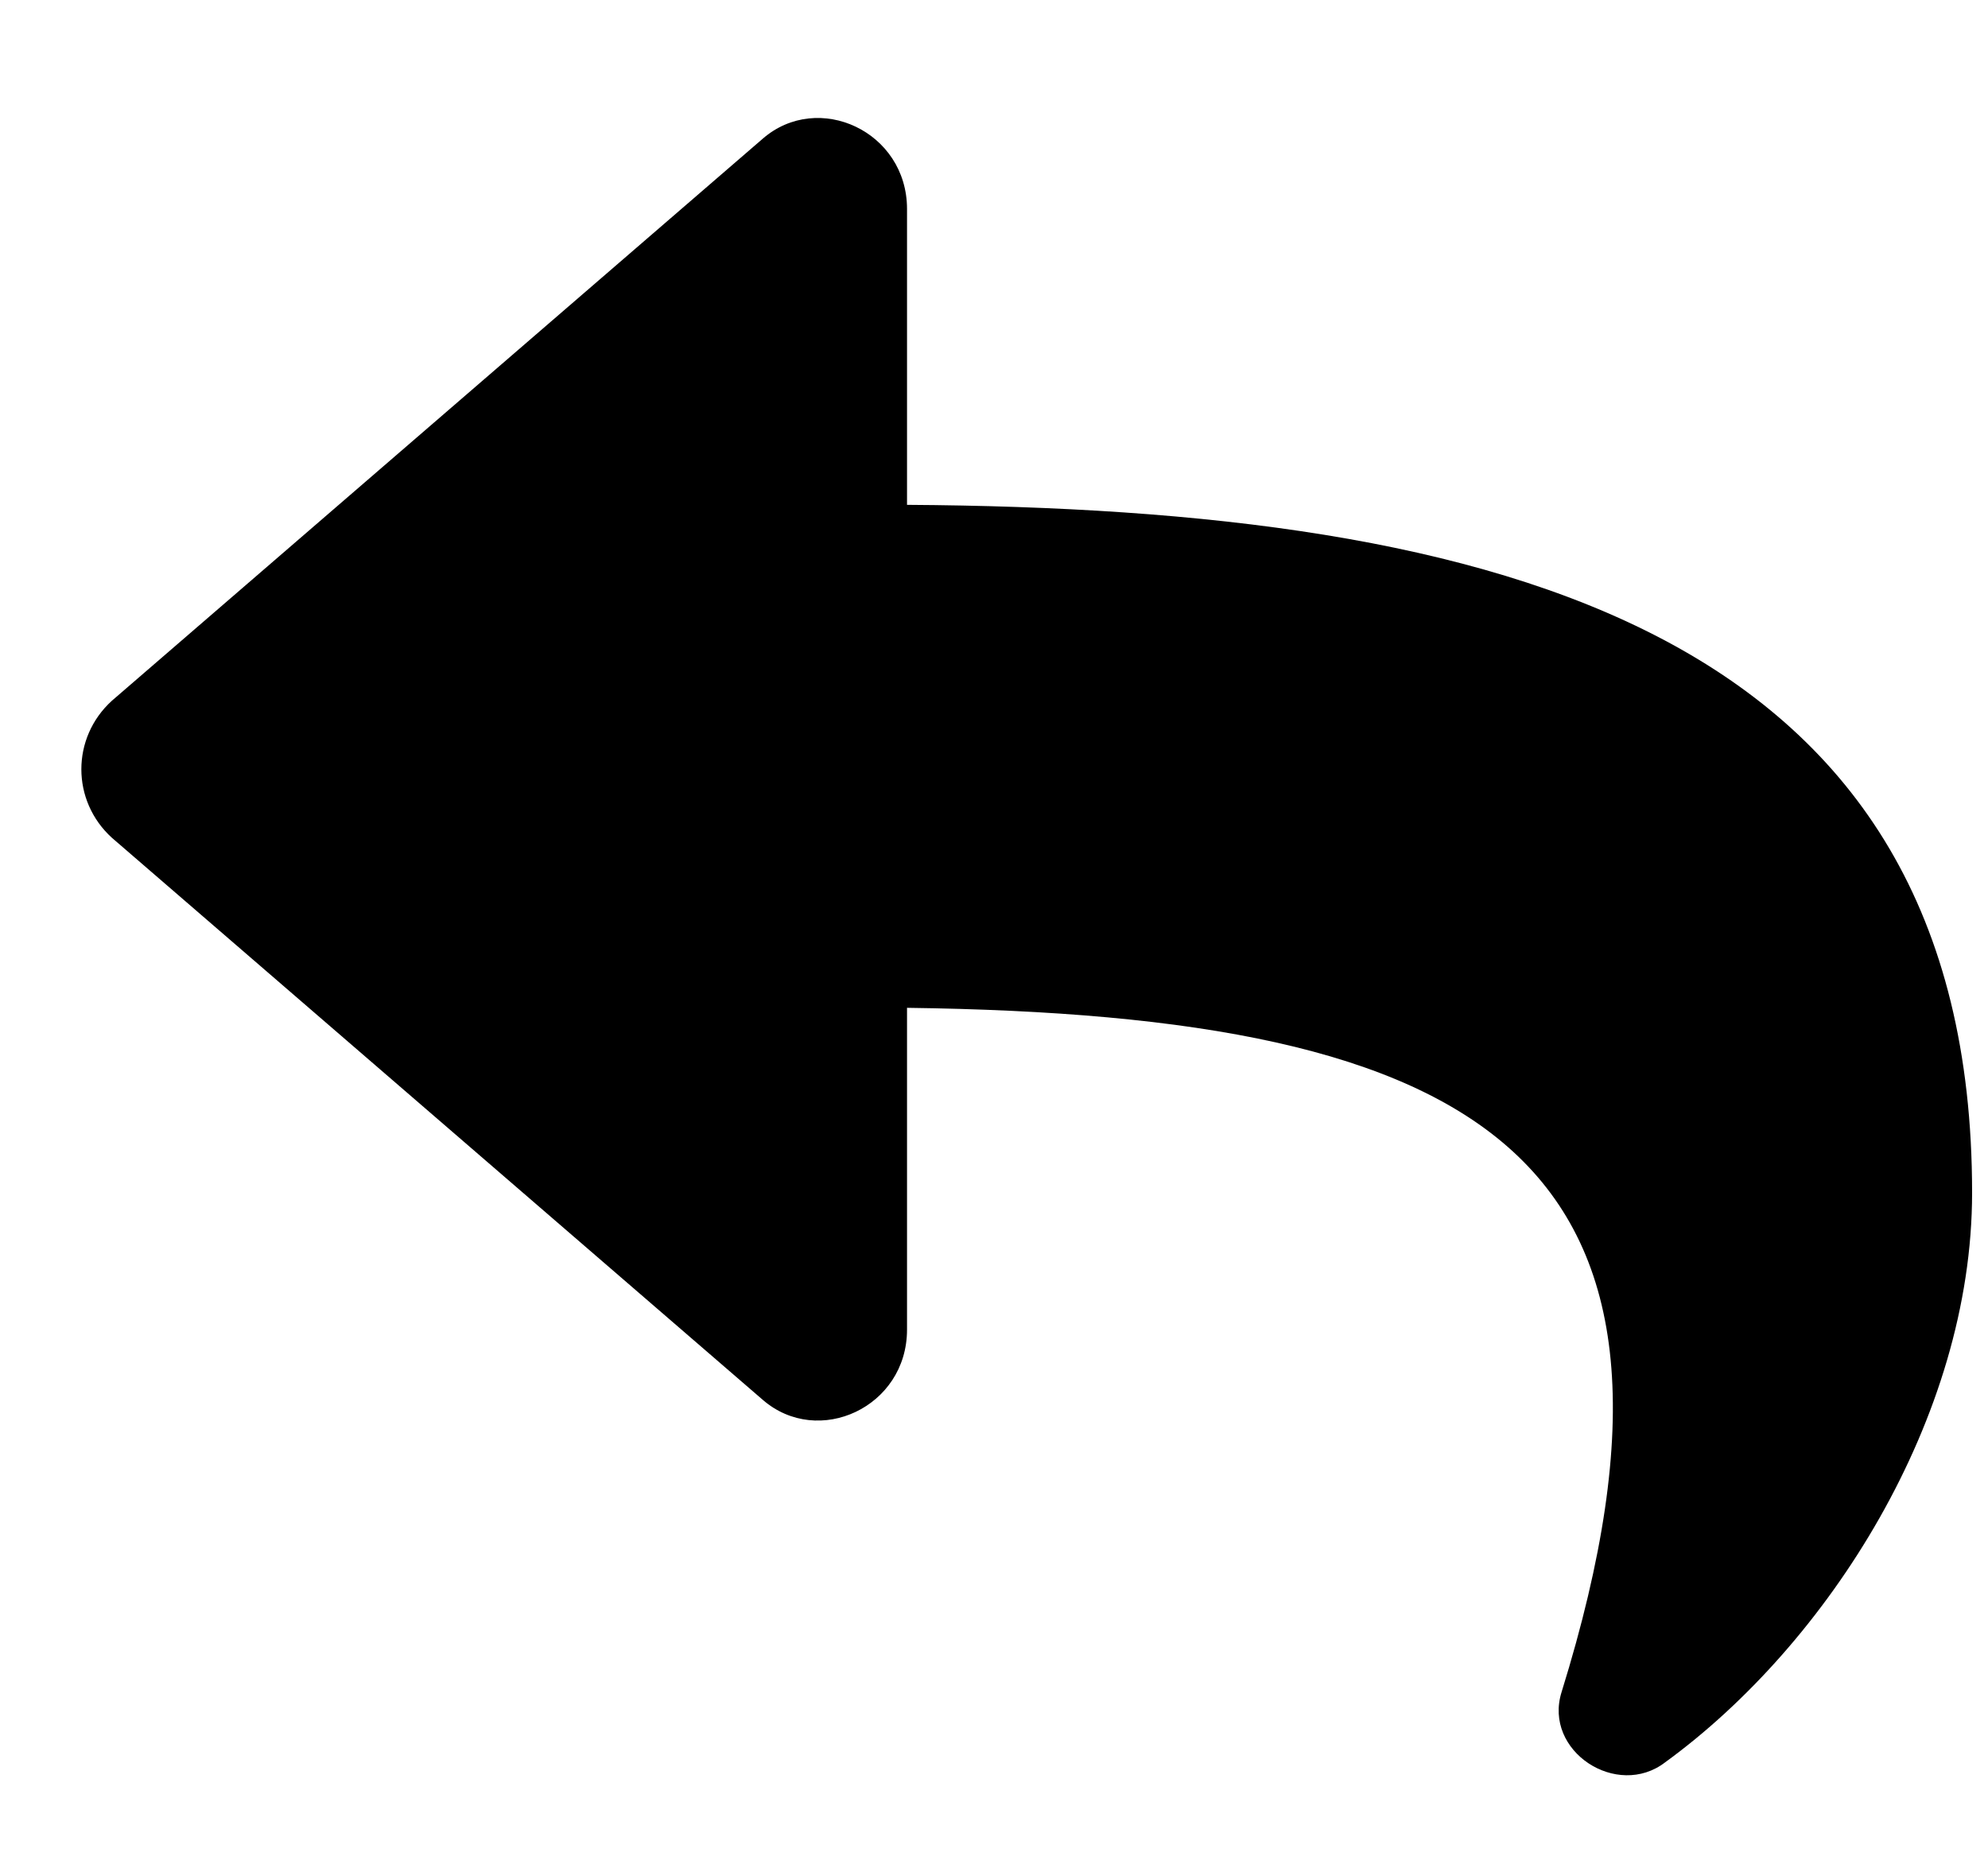
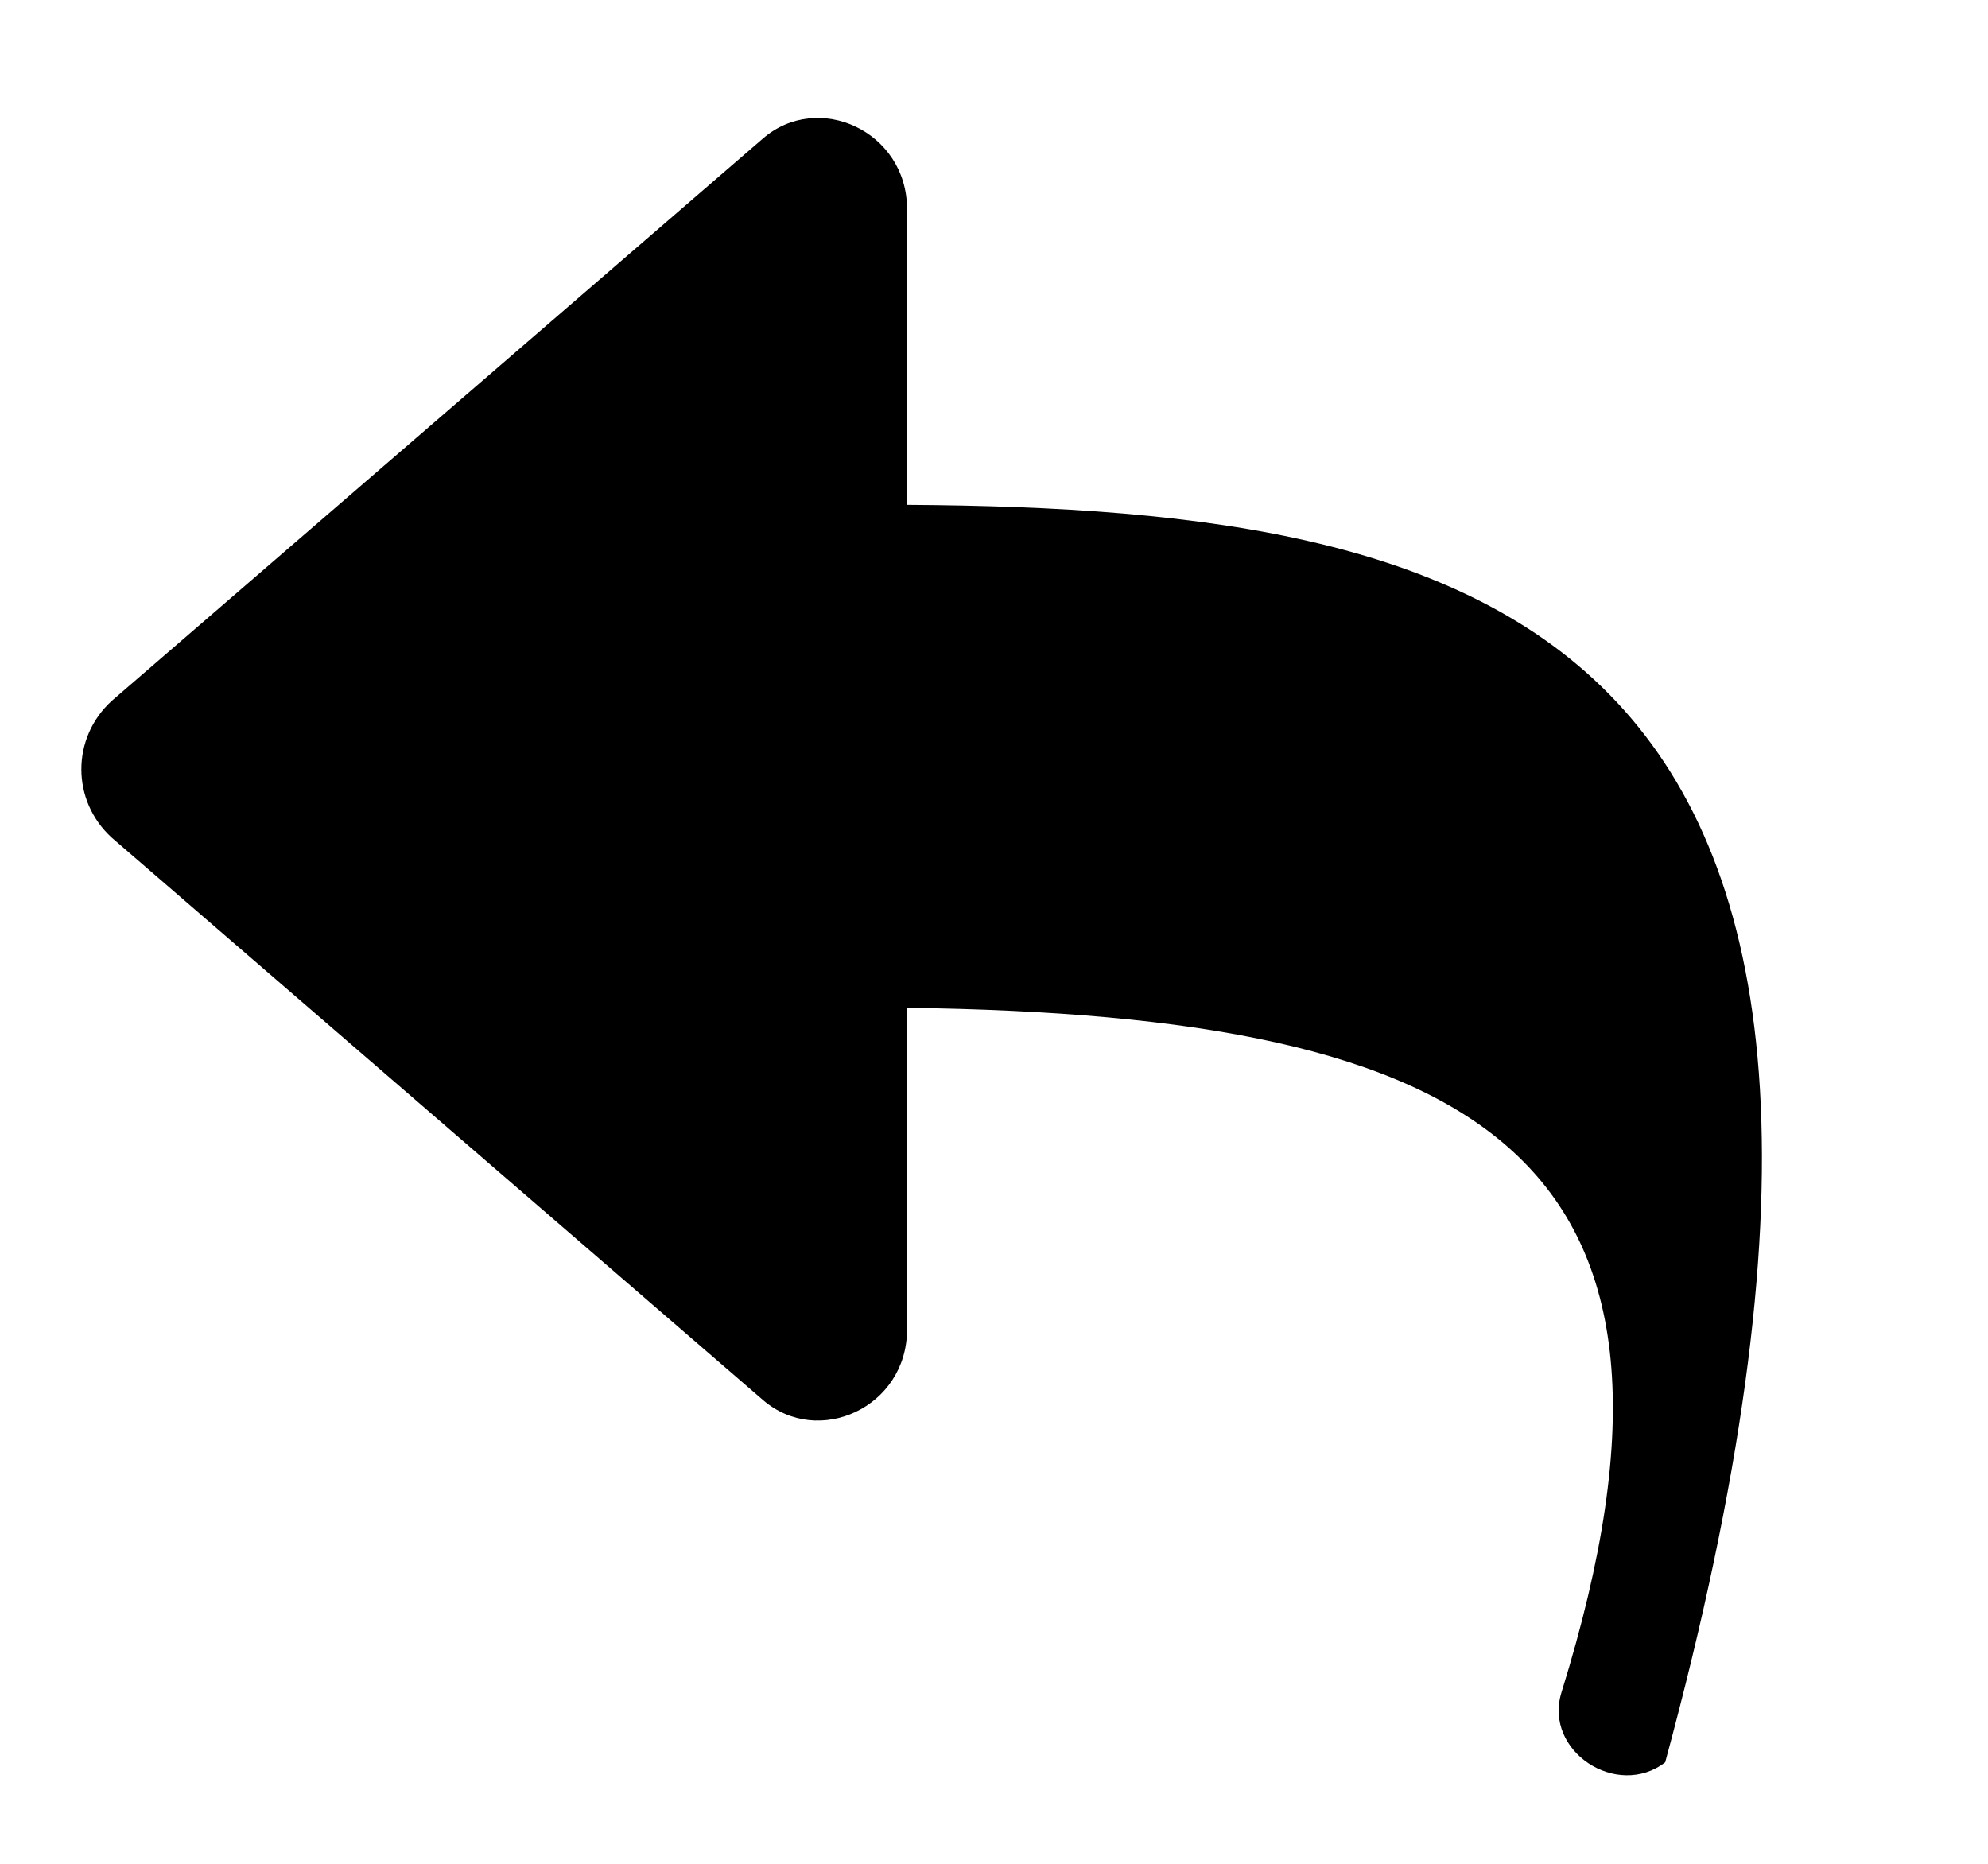
<svg xmlns="http://www.w3.org/2000/svg" width="16" height="15" viewBox="0 0 16 15" fill="none">
-   <path d="M0.9 5.64C0.573 5.938 0.573 6.444 0.9 6.742L6.139 11.266C6.585 11.653 7.3 11.326 7.3 10.701V8.111C11.943 8.171 13.908 9.302 12.568 13.618C12.419 14.094 13.015 14.481 13.402 14.183C14.711 13.231 15.872 11.415 15.872 9.599C15.872 5.075 12.092 4.093 7.3 4.063V1.682C7.3 1.057 6.585 0.729 6.139 1.116L0.9 5.64Z" fill="black" />
+   <path d="M0.9 5.64C0.573 5.938 0.573 6.444 0.9 6.742L6.139 11.266C6.585 11.653 7.3 11.326 7.3 10.701V8.111C11.943 8.171 13.908 9.302 12.568 13.618C12.419 14.094 13.015 14.481 13.402 14.183C15.872 5.075 12.092 4.093 7.3 4.063V1.682C7.3 1.057 6.585 0.729 6.139 1.116L0.9 5.64Z" fill="black" />
</svg>